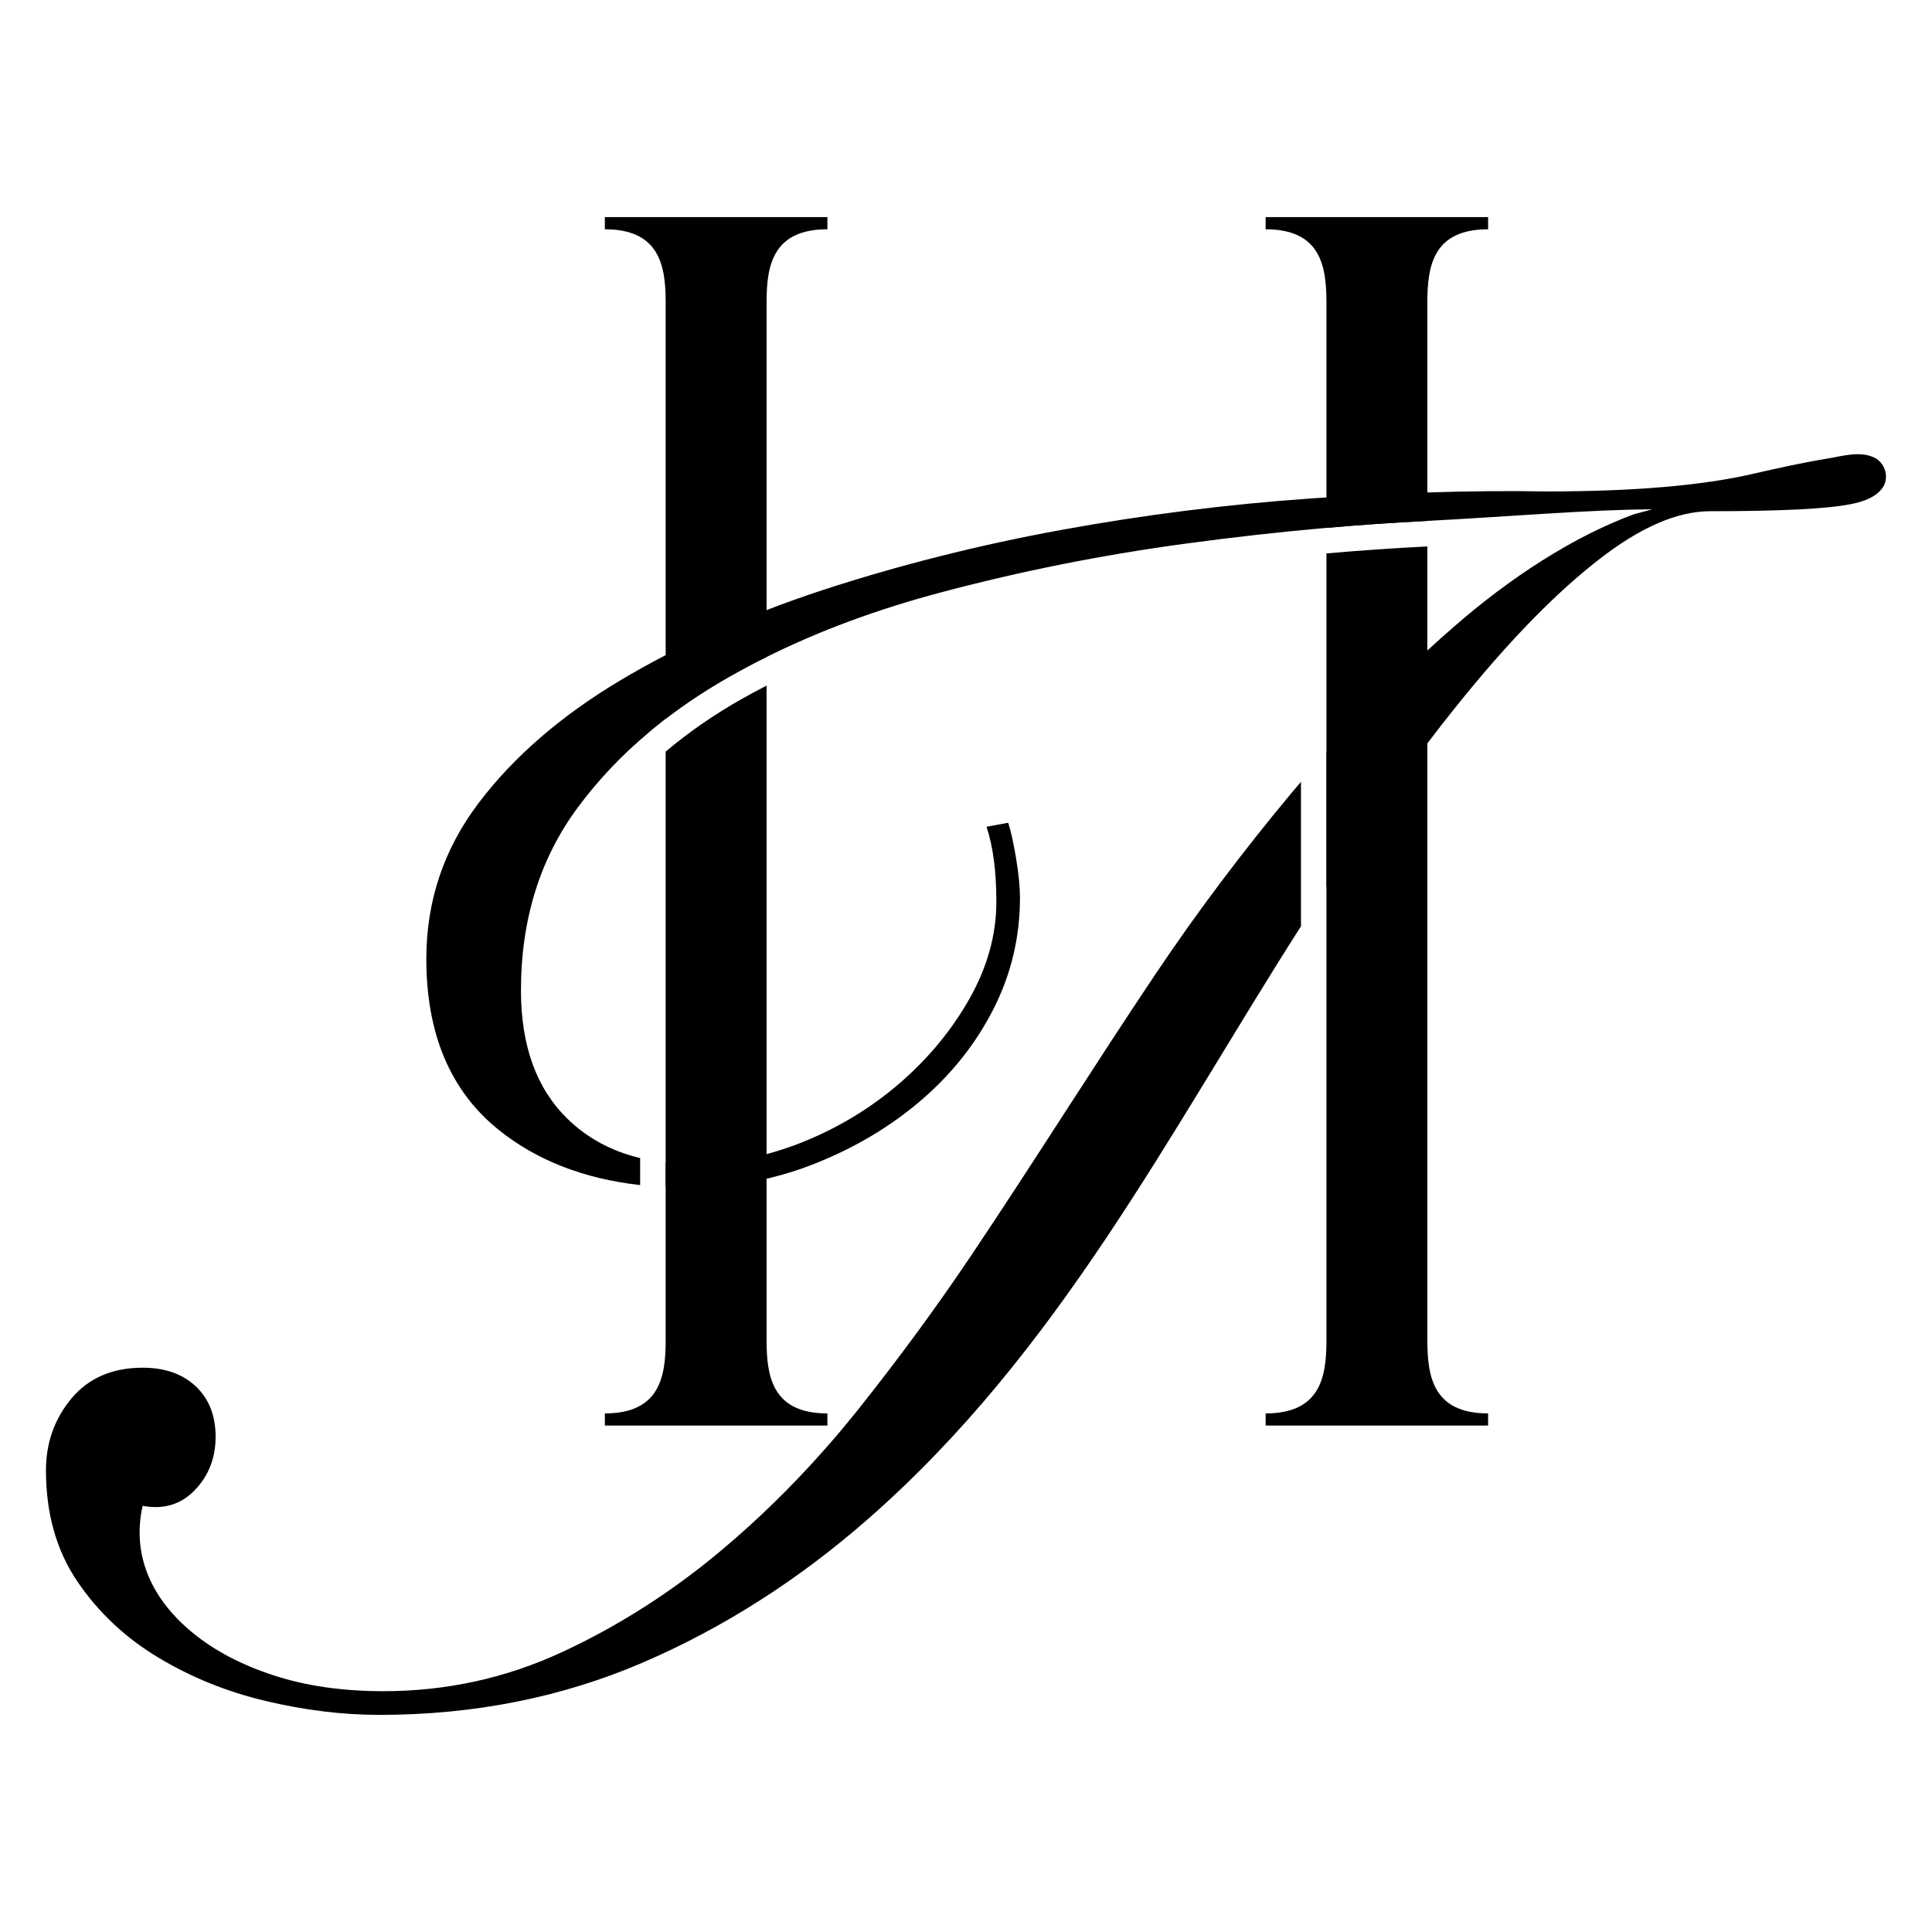
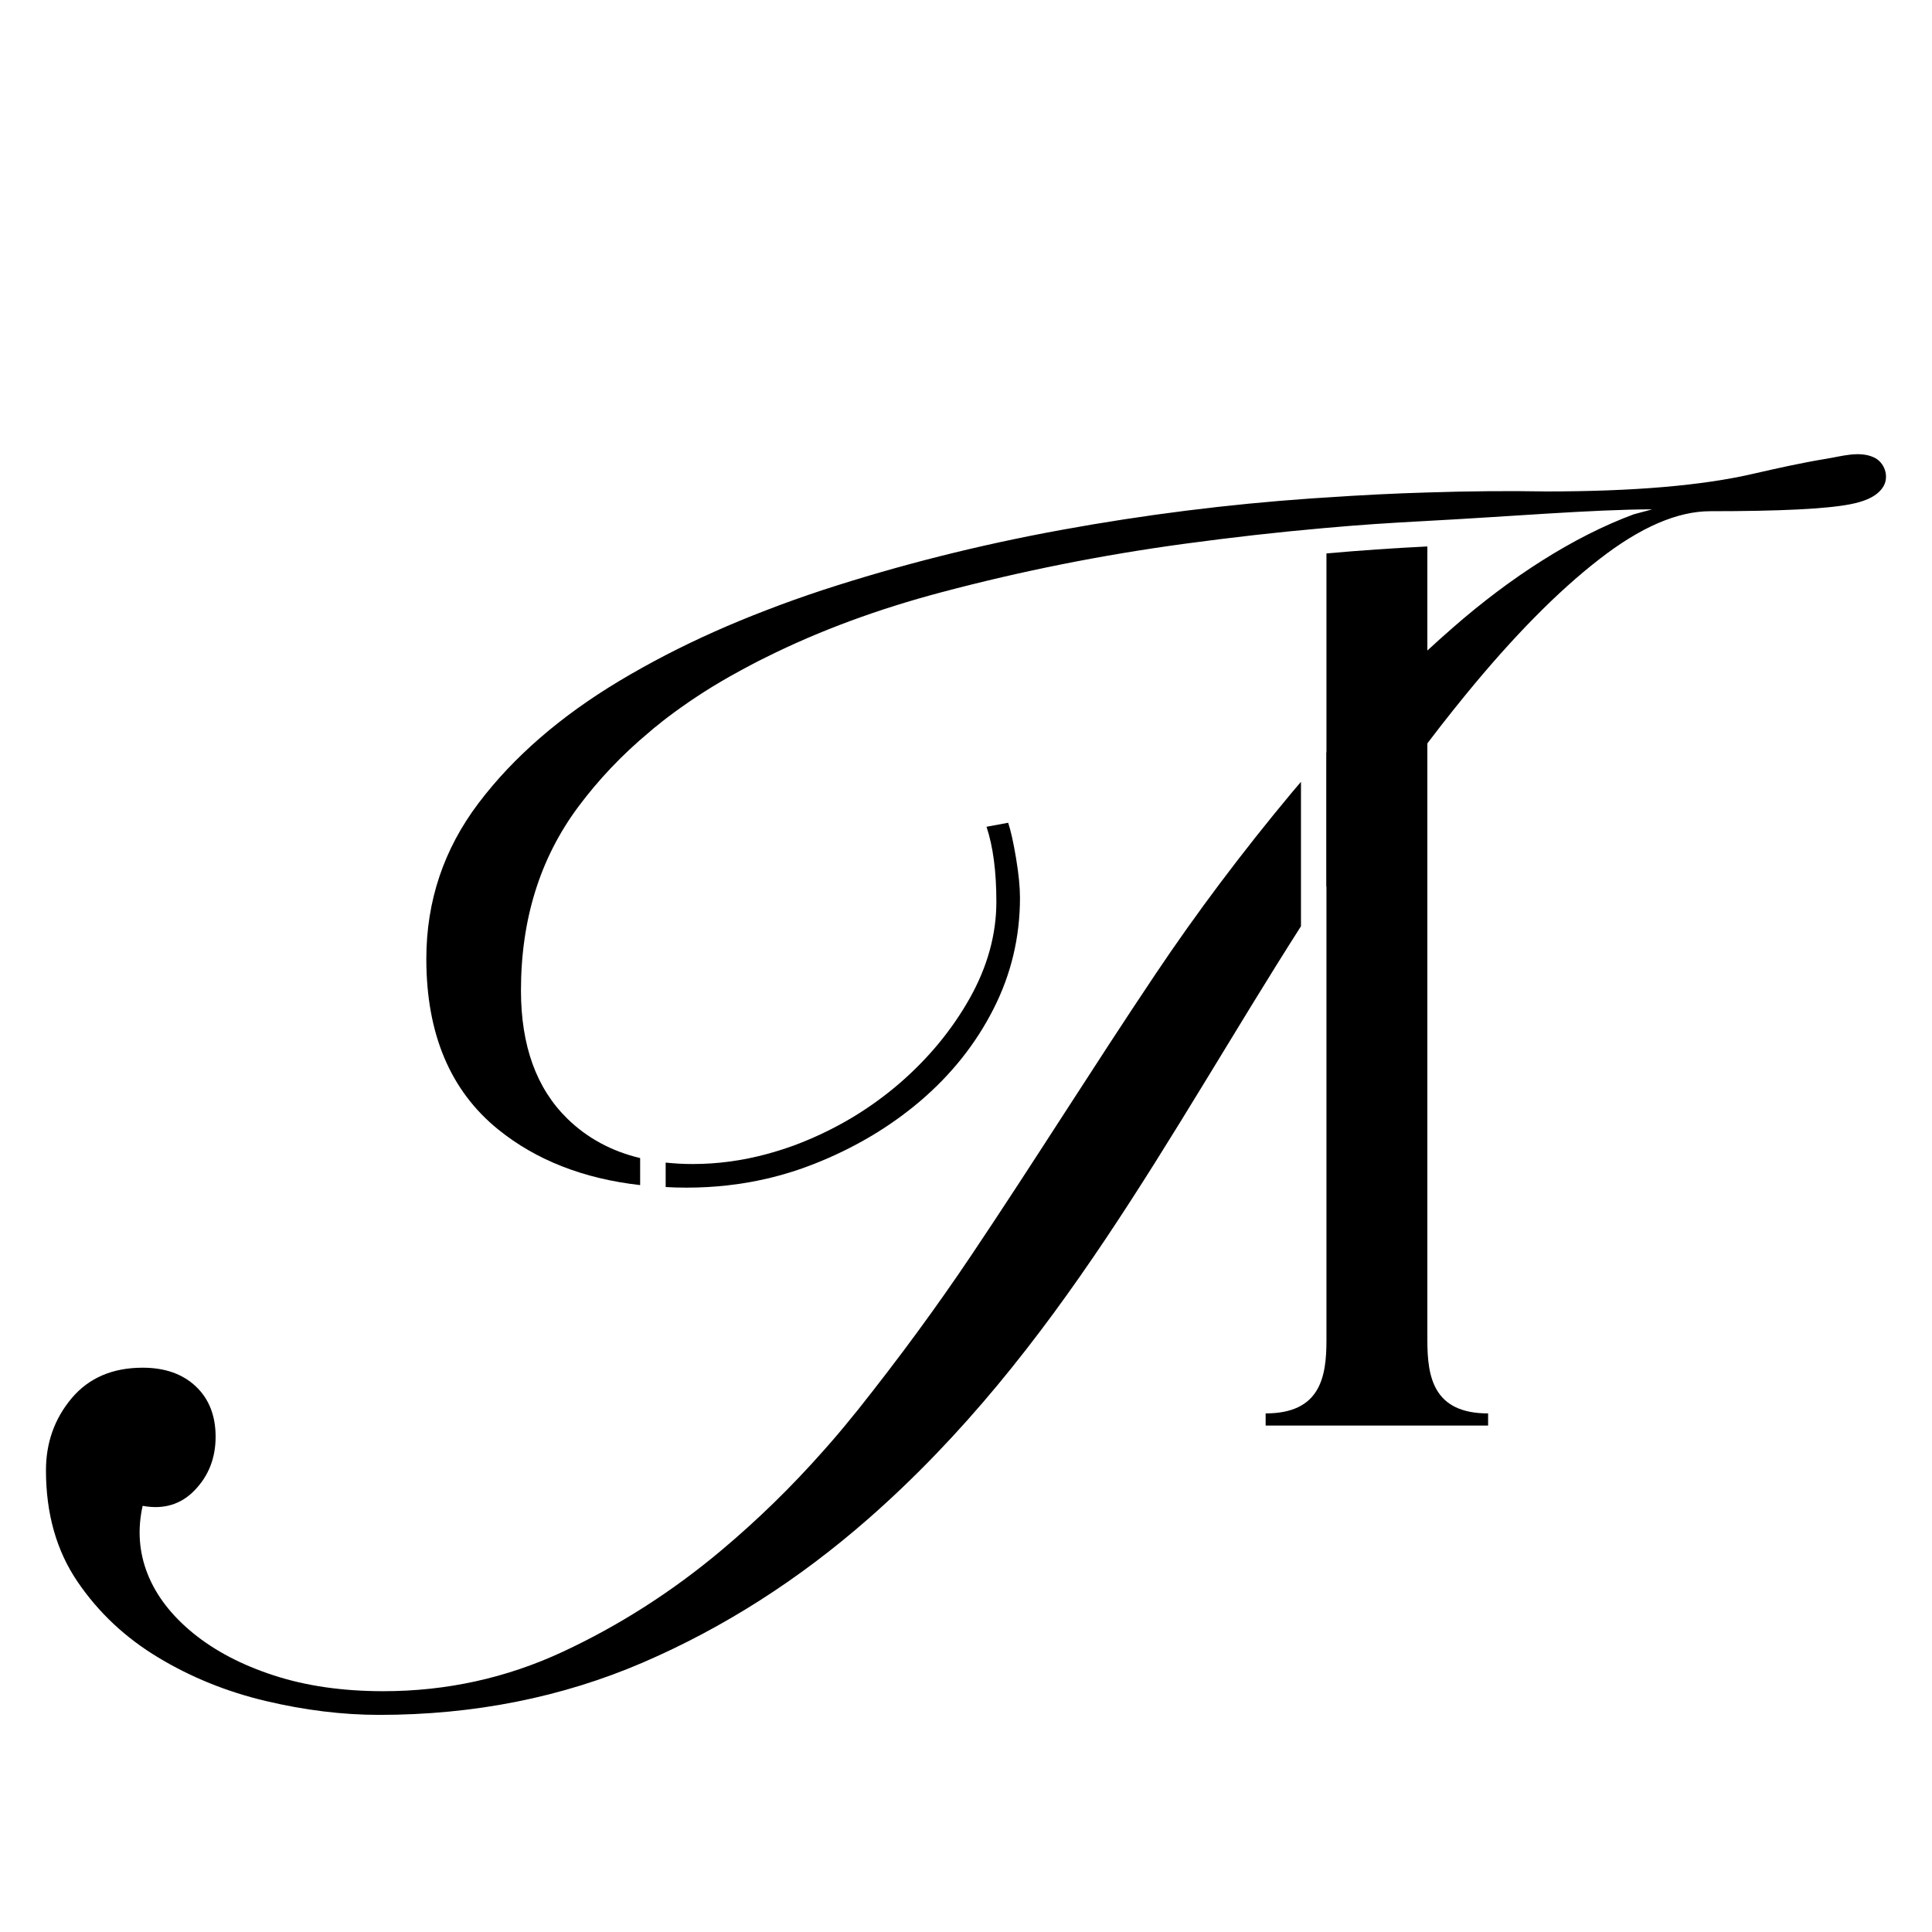
<svg xmlns="http://www.w3.org/2000/svg" xml:space="preserve" style="enable-background:new 0 0 1000 1000;" viewBox="0 0 1000 1000" y="0px" x="0px" id="Layer_1" version="1.1">
  <style type="text/css">
	.st0{fill:#FFFFFF;}
	.st1{fill:#F0F1F1;}
	.st2{fill:#7A9CAE;}
</style>
  <g>
    <g>
-       <path d="M428.26,731.58v6.29H313.07v-6.29c28.32,0,31.48-18.86,31.48-37.77V389.03c11.83-9.98,24.93-19.08,39.35-27.22    c4.22-2.37,8.49-4.7,12.88-6.95v338.95c0,18.29,2.95,36.54,28.8,37.72C426.46,731.58,427.34,731.58,428.26,731.58z" />
-       <path d="M428.26,112.38v6.29c-28.32,0-31.48,18.86-31.48,37.77v183.61c-6.64,3.25-13.1,6.73-19.39,10.29    c-11.78,6.68-22.73,13.94-32.84,21.72V156.44c0-18.91-3.17-37.77-31.48-37.77v-6.29H428.26z" />
-       <path d="M770.24,112.38v6.29c-28.32,0-31.44,18.86-31.44,37.77v113.17c-0.53,0.04-1.06,0.04-1.58,0.09    c-16.66,0.84-33.55,2.02-50.65,3.52V156.44c0-18.91-3.17-37.77-31.48-37.77v-6.29H770.24z" />
      <path d="M770.24,731.58v6.29H655.09v-6.29c28.32,0,31.48-18.86,31.48-37.77V286.45c17.37-1.54,34.51-2.73,51.31-3.56    c0.31,0,0.62-0.04,0.92-0.04v410.96C738.8,712.72,741.93,731.58,770.24,731.58z" />
    </g>
    <g>
      <path d="M501.91,516.75c9.19-16.36,13.81-33.02,13.81-50.04c0-15.65-1.71-28.58-5.1-38.78l11.21-2.07    c1.36,4.09,2.73,10.2,4.09,18.38c1.36,8.18,2.02,14.99,2.02,20.4c0,20.45-4.57,39.66-13.76,57.69    c-9.19,18.07-21.81,33.86-37.77,47.49c-16,13.63-34.38,24.49-55.14,32.67c-3.74,1.45-7.47,2.81-11.3,4    c-4.35,1.36-8.75,2.59-13.19,3.61c-13.32,3.08-27.13,4.62-41.37,4.62c-3.69,0-7.3-0.09-10.86-0.31v-12.66    c4.48,0.48,9.1,0.75,13.94,0.75c12.84,0,25.59-1.71,38.3-5.14c4.4-1.19,8.79-2.55,13.19-4.13c1.71-0.62,3.47-1.28,5.19-1.98    c18.69-7.47,35.53-17.68,50.52-30.6C480.63,547.7,492.72,533.06,501.91,516.75z" />
      <path d="M668.81,410.04c1.49-1.8,2.99-3.56,4.57-5.36v74.74C604.31,587.67,548.03,699.66,449.5,786.05    c-36.05,31.61-75.01,56.5-116.87,74.53c-41.86,17.98-87.28,27.04-136.3,27.04c-19.04,0-38.6-2.42-58.7-7.17    c-20.09-4.75-38.6-12.22-55.62-22.47c-17.02-10.2-31-23.3-41.86-39.26c-10.9-16-16.36-35.22-16.36-57.69    c0-14.29,4.44-26.73,13.28-37.28c8.84-10.51,21.1-15.83,36.76-15.83c11.56,0,20.75,3.25,27.57,9.72    c6.81,6.46,10.2,15.17,10.2,26.03c0,10.9-3.56,20.09-10.73,27.57c-7.12,7.47-16.18,10.2-27.04,8.18    c-2.73,12.22-1.89,23.96,2.55,35.22c4.44,11.21,12.27,21.41,23.48,30.6c11.26,9.19,25.19,16.53,41.86,21.94    c16.66,5.45,35.57,8.18,56.67,8.18c32.67,0,63.62-6.77,92.9-20.4c29.24-13.63,56.63-31.13,82.18-52.59    c18.64-15.65,36.19-32.76,52.59-51.31c5.28-5.89,10.42-11.96,15.39-18.16c0.88-1.01,1.67-1.98,2.46-2.99    c21.41-26.91,41.15-53.77,59.18-80.68c32.14-47.88,62.65-96.82,94.79-144.74C619.3,472.52,642.96,441.04,668.81,410.04z" />
      <path d="M974.47,252.37c-3.56,5.28-10.82,7.47-16.75,8.62c-12.27,2.42-36.4,3.61-72.46,3.61c-17.06,0-36.27,8.31-57.69,25.02    c-21.46,16.66-44.41,39.97-68.9,69.91c-2.2,2.68-4.44,5.45-6.68,8.27c-4.35,5.45-8.75,11.12-13.19,16.97    c-16.75,21.98-34.16,46.78-52.23,74.26v-69.47c16.66-18.64,34.07-36.23,52.23-52.85c4.35-4.04,8.75-7.96,13.19-11.83l0.04-0.04    c29.59-25.9,62.35-47.09,93.65-58.65l9.54-2.55c-30.25,0-76.64,3.91-116.43,5.98c-0.44,0.04-0.88,0.04-1.32,0.09h-0.26    c-8.53,0.44-17.1,0.97-25.76,1.54c-8.27,0.57-16.53,1.23-24.89,1.98c-0.48,0.04-1.01,0.09-1.49,0.13    c-23.57,2.07-47.53,4.79-71.89,8.09c-42.56,5.76-84.42,14.11-125.57,25.02c-33.15,8.75-63.45,19.96-90.84,33.59    c-3.08,1.49-6.11,3.03-9.1,4.66c-1.06,0.57-2.15,1.14-3.21,1.71c-2.37,1.27-4.75,2.59-7.08,3.91c-3.17,1.8-6.29,3.65-9.37,5.54    c-2.59,1.63-5.19,3.25-7.69,4.92c-2.73,1.8-5.41,3.65-8.05,5.54c-2.24,1.58-4.44,3.21-6.6,4.84c-0.4,0.31-0.79,0.57-1.14,0.88    c-1.28,0.97-2.51,1.93-3.74,2.99c-1.63,1.23-3.21,2.51-4.75,3.91c-14.07,11.7-26.34,24.67-36.8,38.74    c-19.74,26.56-29.59,58.21-29.59,94.97c0,28.58,8,50.69,24.01,66.35c10.24,10.02,22.82,16.84,37.68,20.4v13.98    c-29.28-3.3-53.77-12.88-73.43-28.75c-24.84-20.09-37.24-49.55-37.24-88.33c0-29.94,9.01-56.81,27.04-80.64    c18.03-23.83,42.34-44.93,72.99-63.31c7.65-4.57,15.61-9.01,23.83-13.28c16.31-8.44,33.72-16.22,52.23-23.3    c9.41-3.65,19.08-7.08,29.06-10.38c39.48-12.88,80.68-23.3,123.55-31.13c42.87-7.83,86.09-13.28,129.62-16.31    c2.55-0.18,5.06-0.35,7.56-0.48c17.94-1.23,35.35-2.11,52.23-2.59c21.41-0.7,41.99-0.88,61.69-0.53    c44.93,0,80.68-3.03,107.19-9.19c12.49-2.86,25.06-5.67,37.72-7.74c7.69-1.23,17.06-4.22,24.62-0.66c0.35,0.18,0.7,0.35,1.06,0.57    C976.01,240.46,977.86,247.45,974.47,252.37z" />
    </g>
  </g>
</svg>